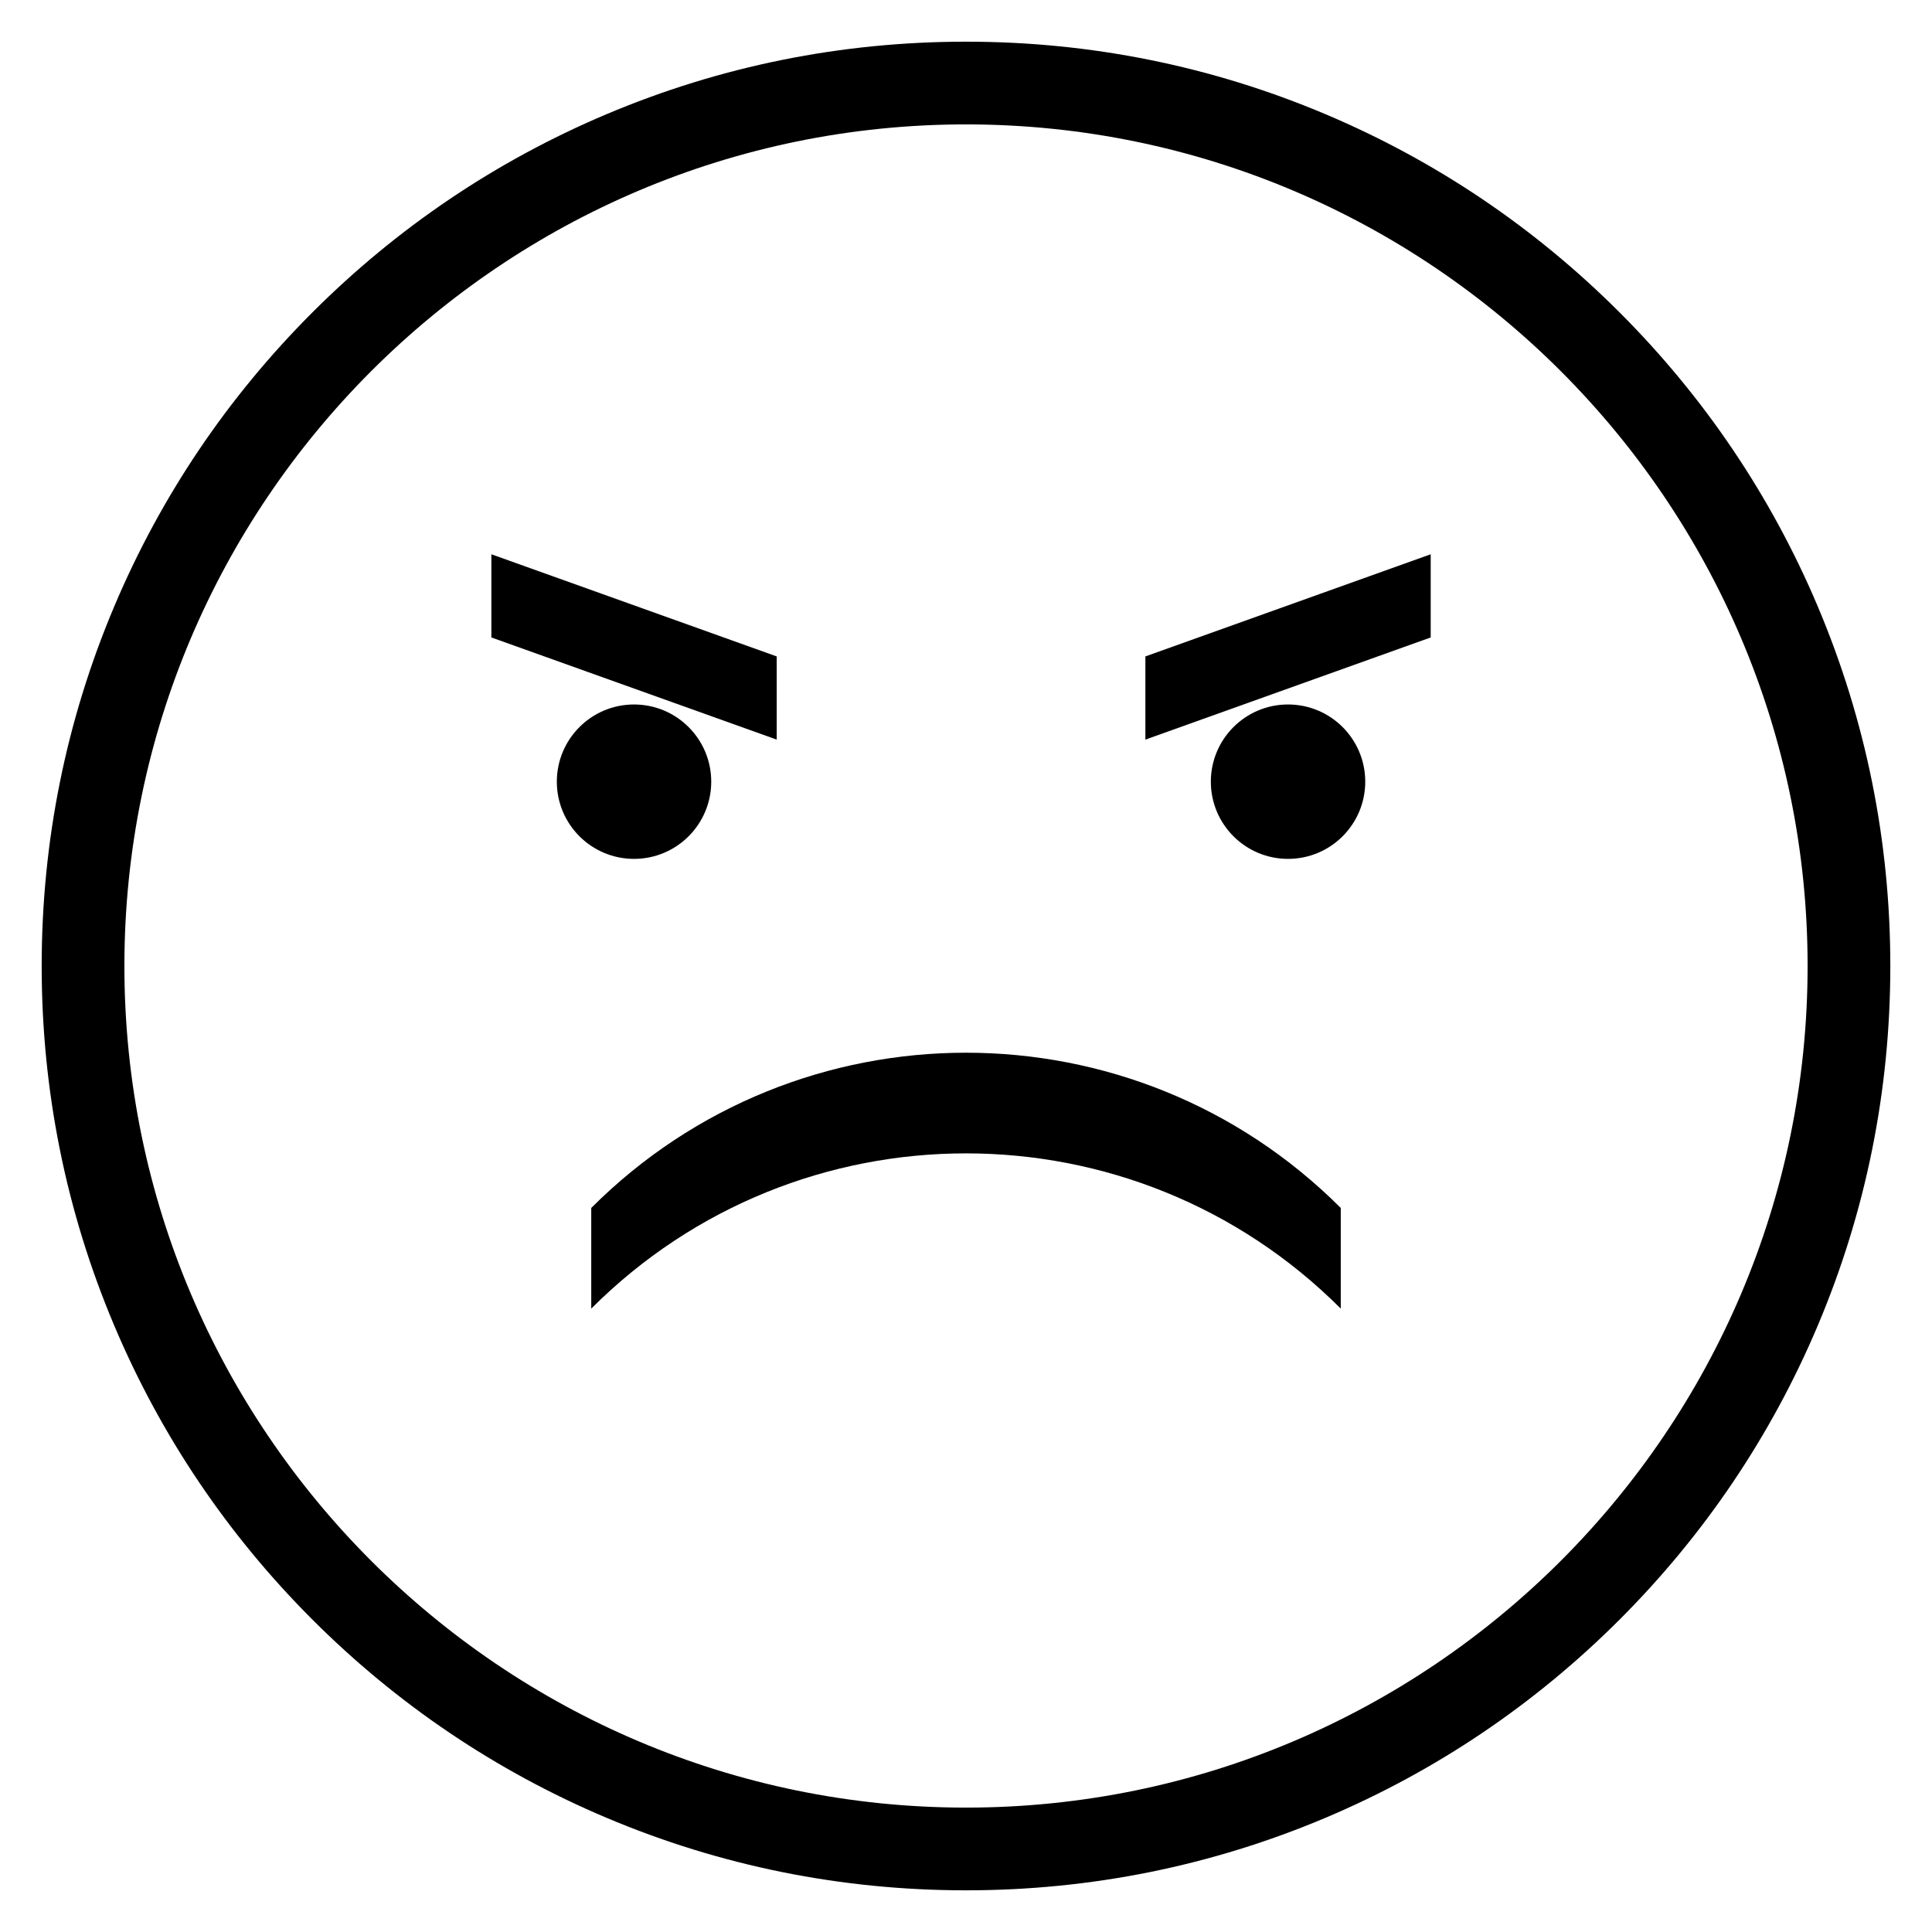
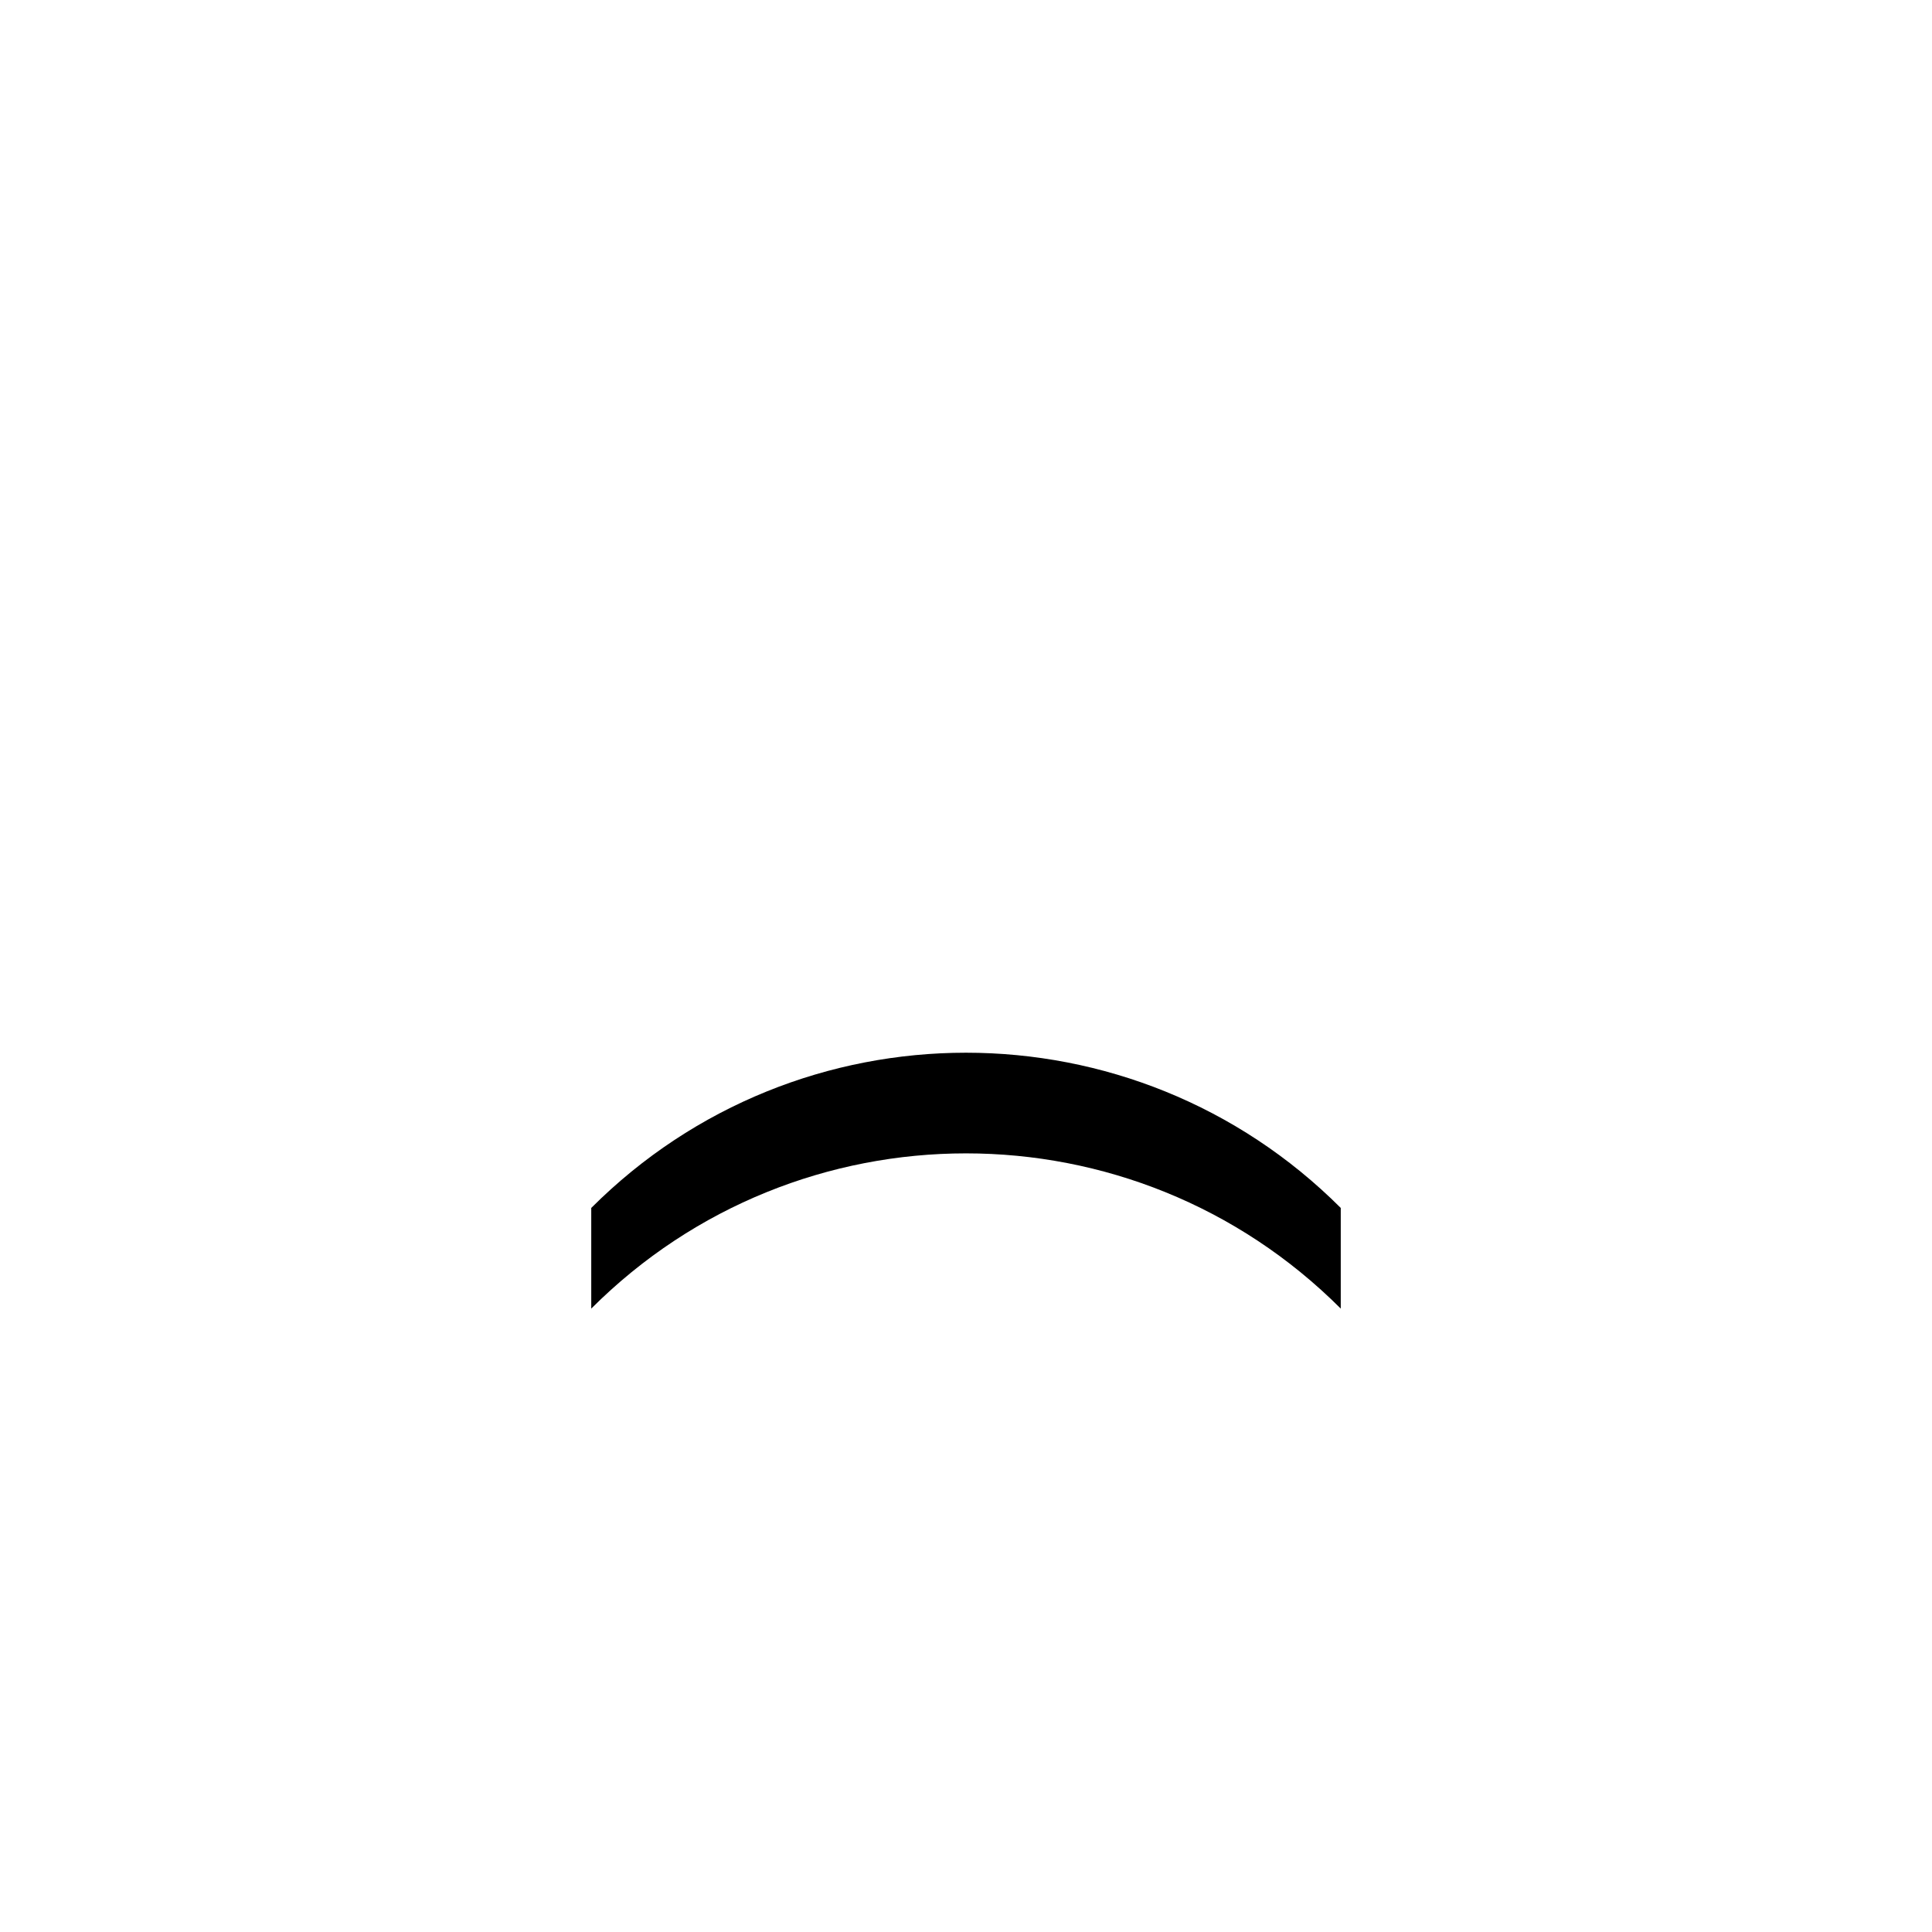
<svg xmlns="http://www.w3.org/2000/svg" version="1.1" id="Layer_1" x="0px" y="0px" viewBox="895.376 -64.624 1672.15 1672.15" enable-background="new 895.376 -64.624 1672.15 1672.15" xml:space="preserve">
  <g>
    <g>
-       <circle cx="1444.133" cy="611.921" r="66.818" />
+       </g>
+     <g>
+       </g>
+     <g>
+       </g>
+     <g>
+       <path d="M1407.101,980.853c179.134-179.134,469.566-179.134,648.7,0c0,29.04,0,58.079,0,87.119    c-179.134-179.133-469.566-179.133-648.7,0C1407.101,1038.932,1407.101,1009.893,1407.101,980.853" />
    </g>
    <g>
-       <circle cx="2010.179" cy="611.921" r="66.818" />
-     </g>
+       </g>
    <g>
-       <path d="M1731.451,1571.451c-107.984,0-212.756-21.157-311.407-62.883c-95.268-40.295-180.819-97.973-254.279-171.432    c-73.459-73.459-131.137-159.01-171.432-254.278c-41.725-98.65-62.882-203.423-62.882-311.407s21.157-212.756,62.883-311.407    c40.295-95.268,97.973-180.819,171.432-254.279c73.46-73.459,159.011-131.137,254.279-171.432    c98.65-41.725,203.422-62.882,311.406-62.882s212.757,21.157,311.407,62.883c95.268,40.295,180.819,97.973,254.278,171.432    c73.459,73.46,131.137,159.011,171.432,254.279c41.726,98.65,62.883,203.422,62.883,311.406s-21.157,212.757-62.883,311.407    c-40.295,95.268-97.973,180.819-171.432,254.278s-159.01,131.137-254.278,171.432    C1944.208,1550.294,1839.435,1571.451,1731.451,1571.451z M1731.451,43.042c-401.646,0-728.409,326.763-728.409,728.409    s326.763,728.409,728.409,728.409s728.409-326.763,728.409-728.409S2133.097,43.042,1731.451,43.042z" />
-     </g>
-     <g>
-       <path d="M1407.101,980.853c179.134-179.134,469.566-179.134,648.7,0c0,29.04,0,58.079,0,87.119    c-179.134-179.133-469.566-179.133-648.7,0C1407.101,1038.932,1407.101,1009.893,1407.101,980.853z" />
-     </g>
-     <g>
-       <path d="M1320.661,415.096c82.315,29.471,164.63,58.942,246.945,88.414c0,24,0,48,0,72    c-82.315-29.471-164.63-58.942-246.945-88.414C1320.661,463.096,1320.661,439.096,1320.661,415.096z" />
-     </g>
-     <g>
-       <path d="M1886.706,503.51c82.315-29.471,164.63-58.942,246.945-88.414c0,24,0,48,0,72    c-82.315,29.471-164.63,58.942-246.945,88.414C1886.706,551.51,1886.706,527.51,1886.706,503.51z" />
-     </g>
+       </g>
  </g>
</svg>